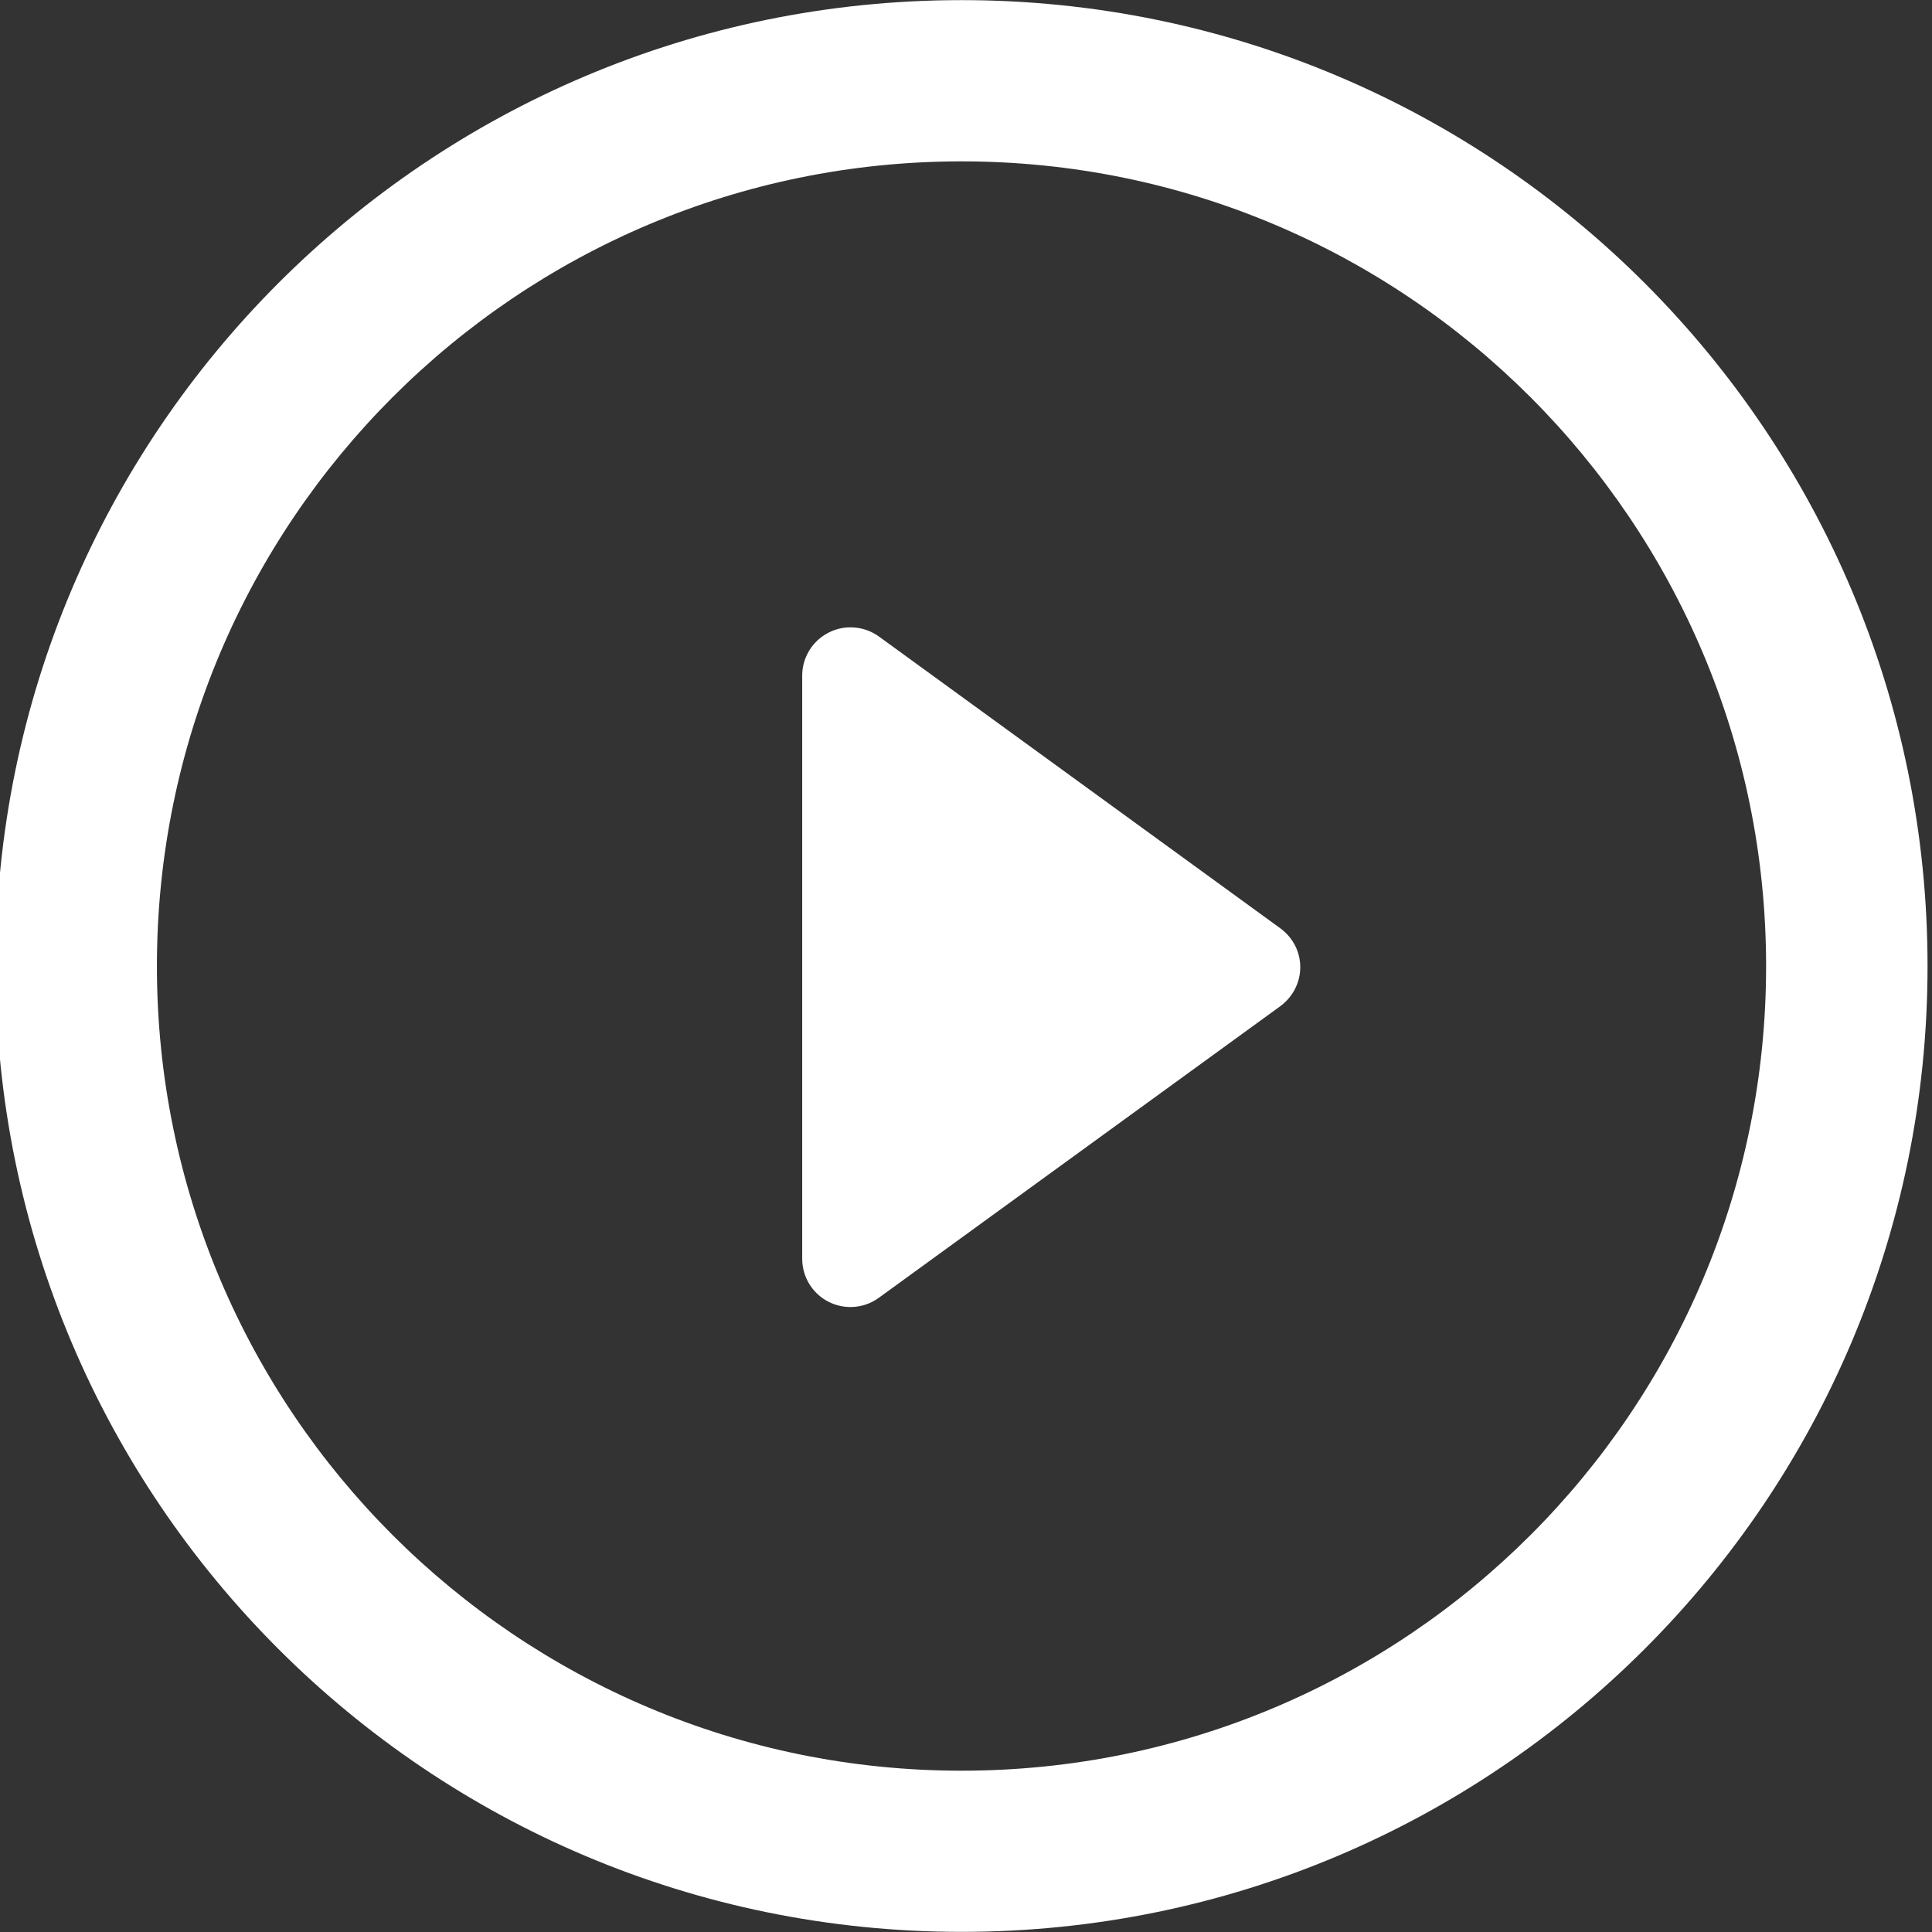
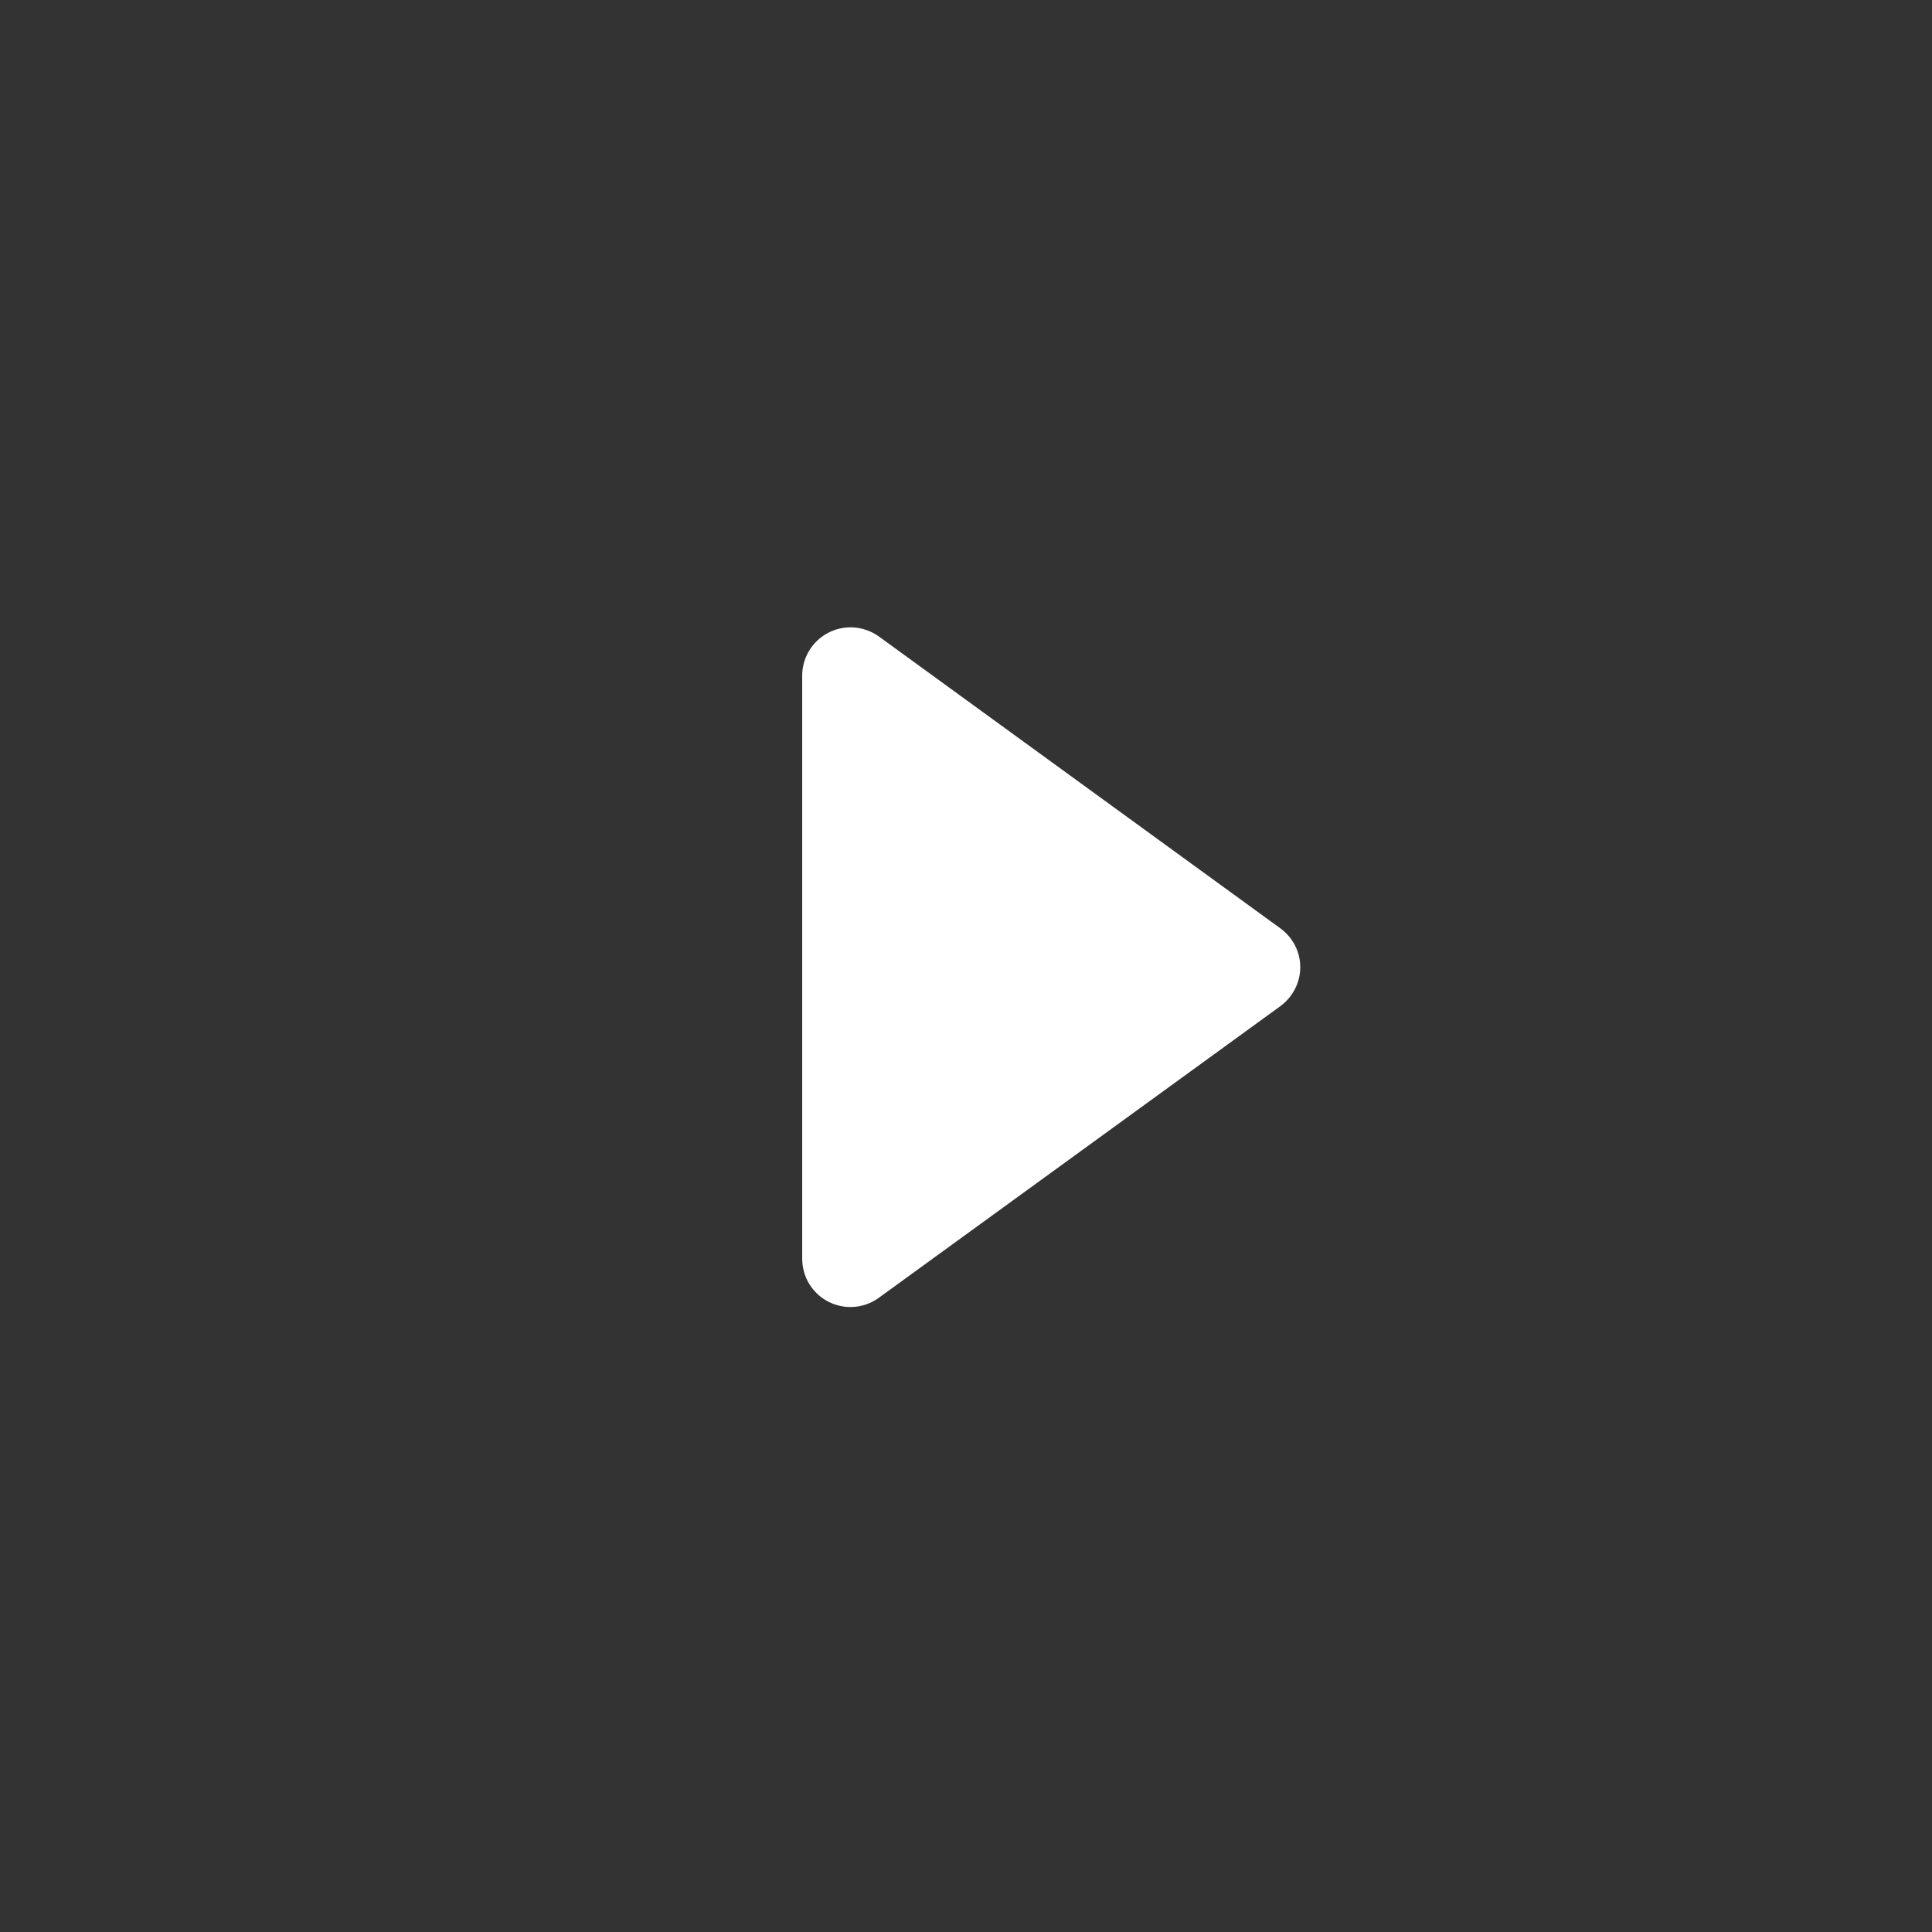
<svg xmlns="http://www.w3.org/2000/svg" width="128" height="128" viewBox="0 0 128 128" fill="none">
  <rect x="0" y="0" width="128" height="128" fill="#333333" stroke="none" />
  <g clip-path="url(#clip0_2301_1261)">
    <path d="M84.817 61.497L58.238 42.176C57.262 41.469 55.967 41.363 54.898 41.912C53.821 42.458 53.148 43.565 53.148 44.762V83.391C53.148 84.6 53.821 85.704 54.898 86.249C55.354 86.479 55.852 86.594 56.355 86.594C57.011 86.594 57.675 86.385 58.238 85.972L84.817 66.668C85.656 66.05 86.145 65.096 86.145 64.083C86.15 63.052 85.647 62.102 84.817 61.497Z" fill="white" />
-     <path d="M63.707 0.008C28.354 0.008 -0.295 28.657 -0.295 64.01C-0.295 99.351 28.354 127.991 63.707 127.991C99.052 127.991 127.705 99.347 127.705 64.01C127.709 28.657 99.052 0.008 63.707 0.008ZM63.707 117.313C34.266 117.313 10.396 93.456 10.396 64.01C10.396 34.578 34.266 10.691 63.707 10.691C93.144 10.691 117.009 34.574 117.009 64.01C117.013 93.456 93.144 117.313 63.707 117.313Z" fill="white" />
  </g>
  <defs>
    <clipPath id="clip0_2301_1261">
      <rect width="128" height="128" fill="white" />
    </clipPath>
  </defs>
</svg>